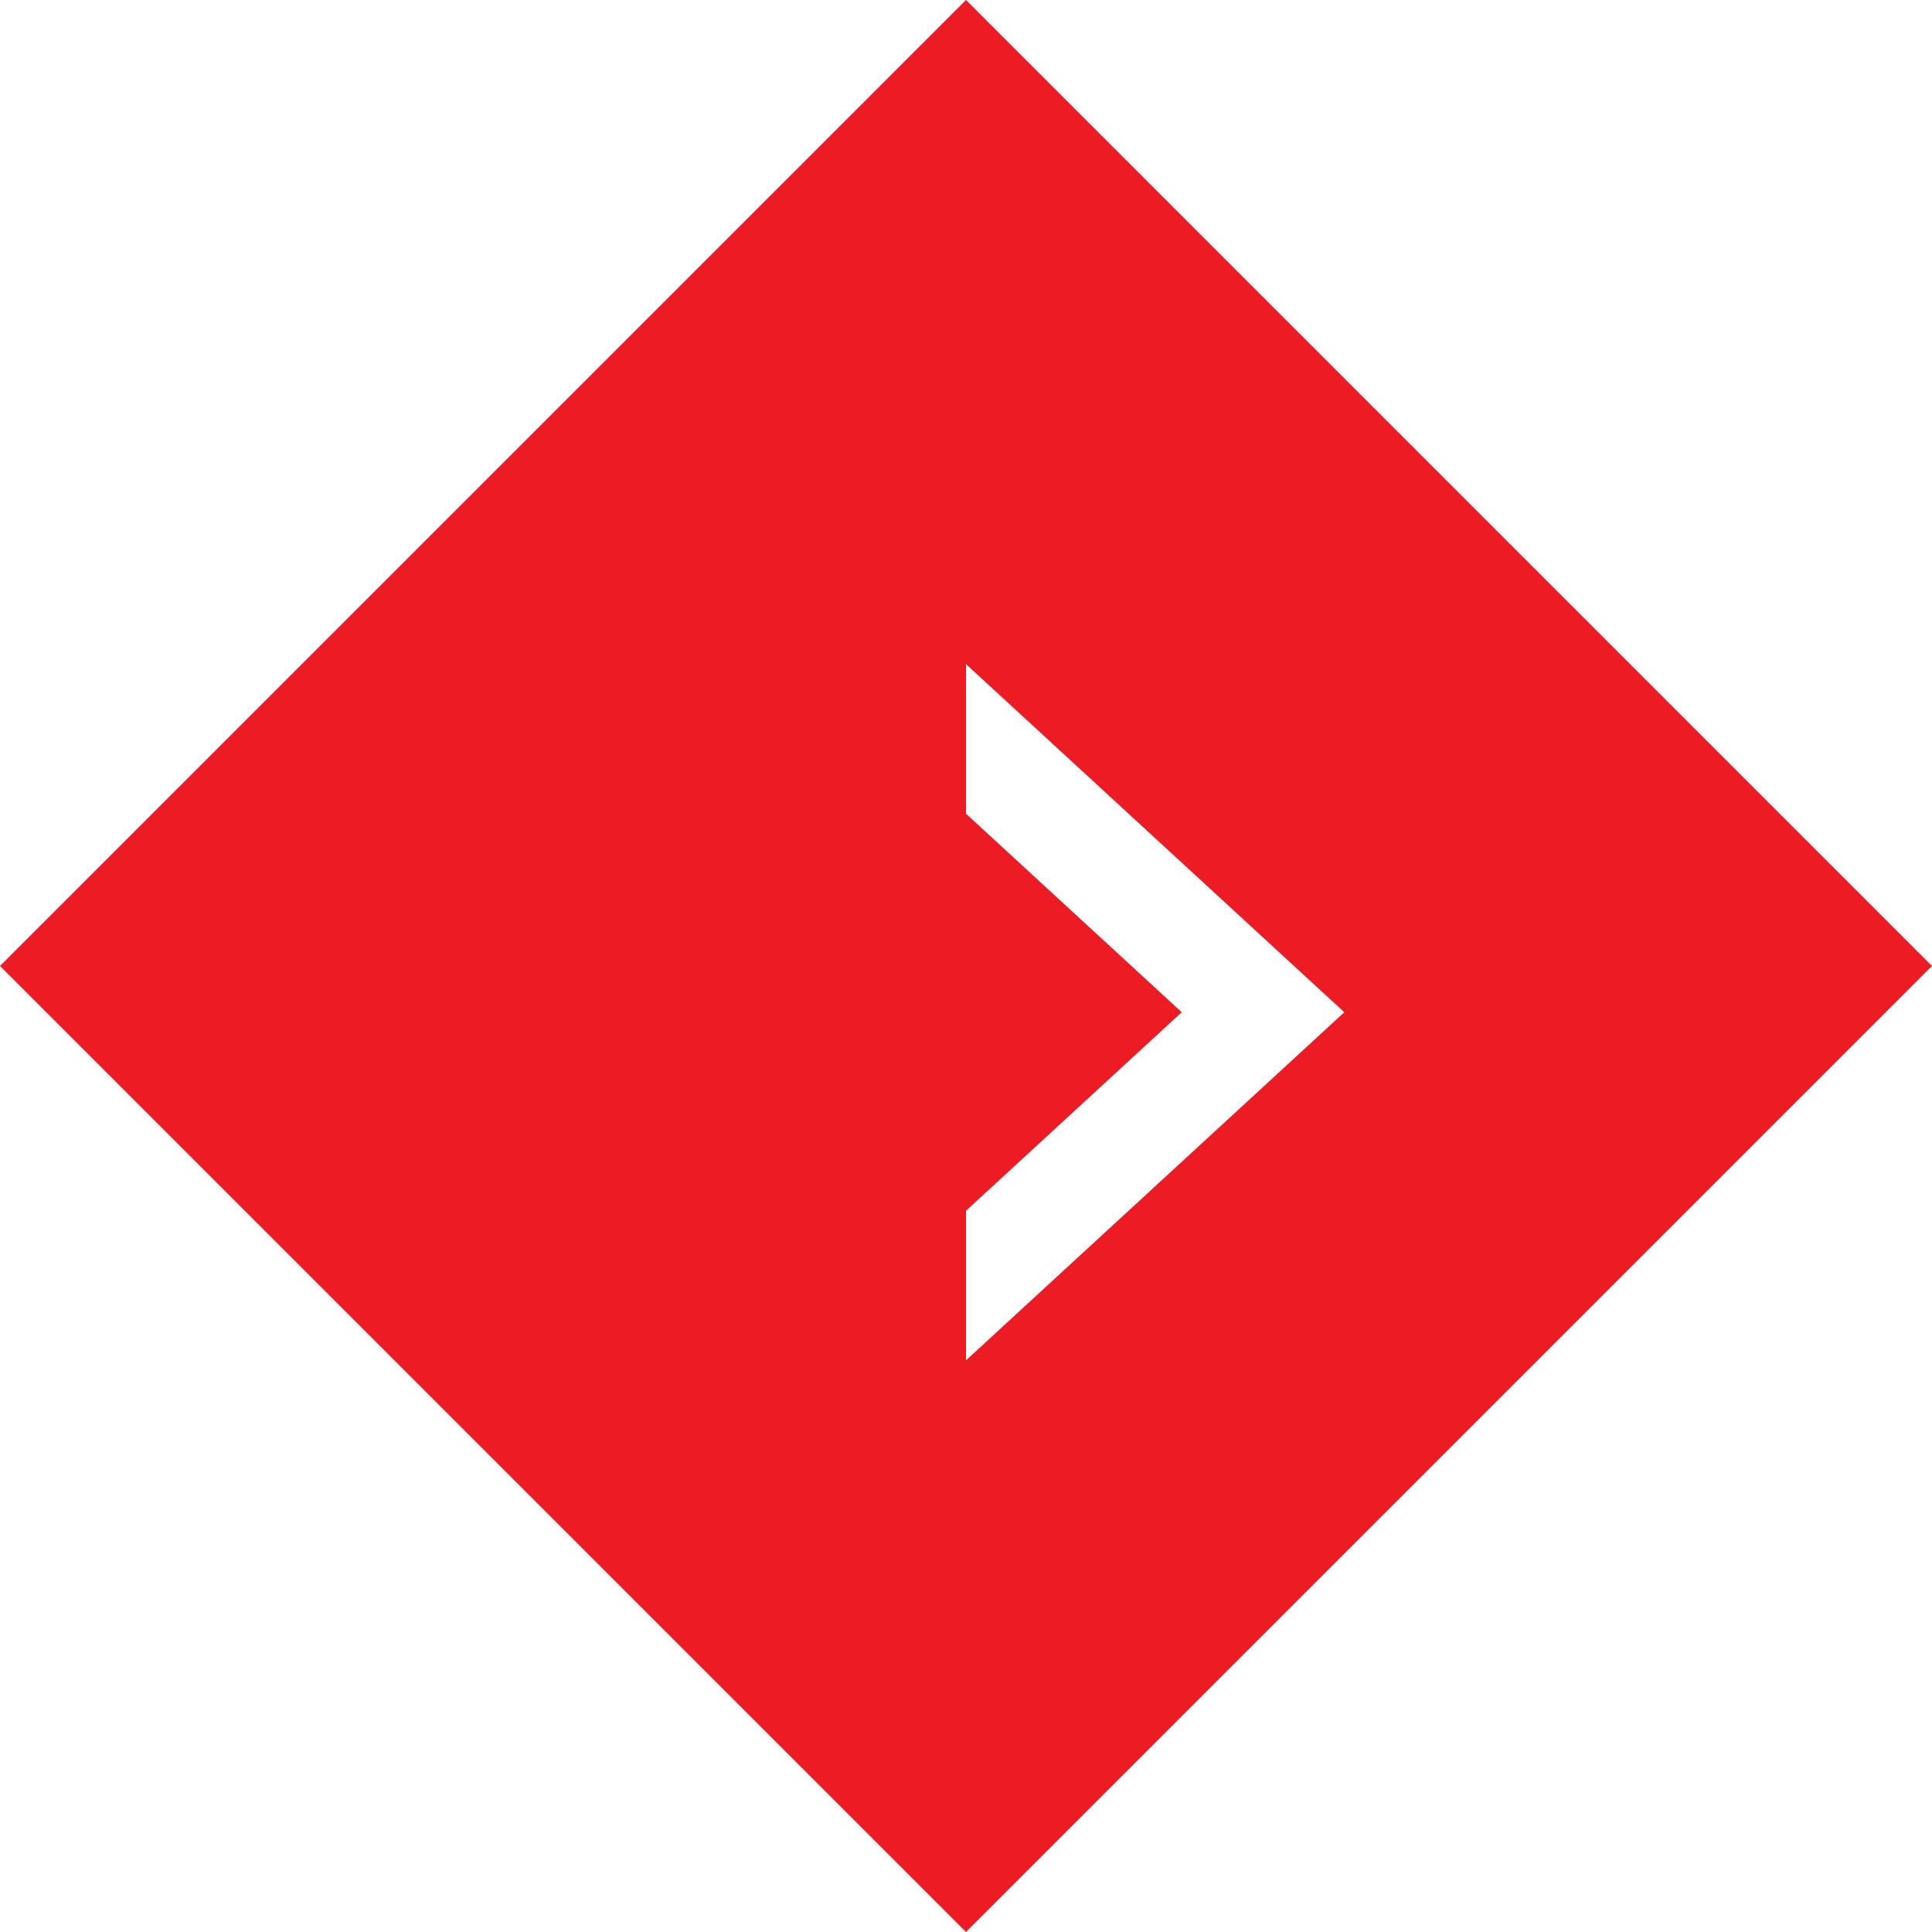
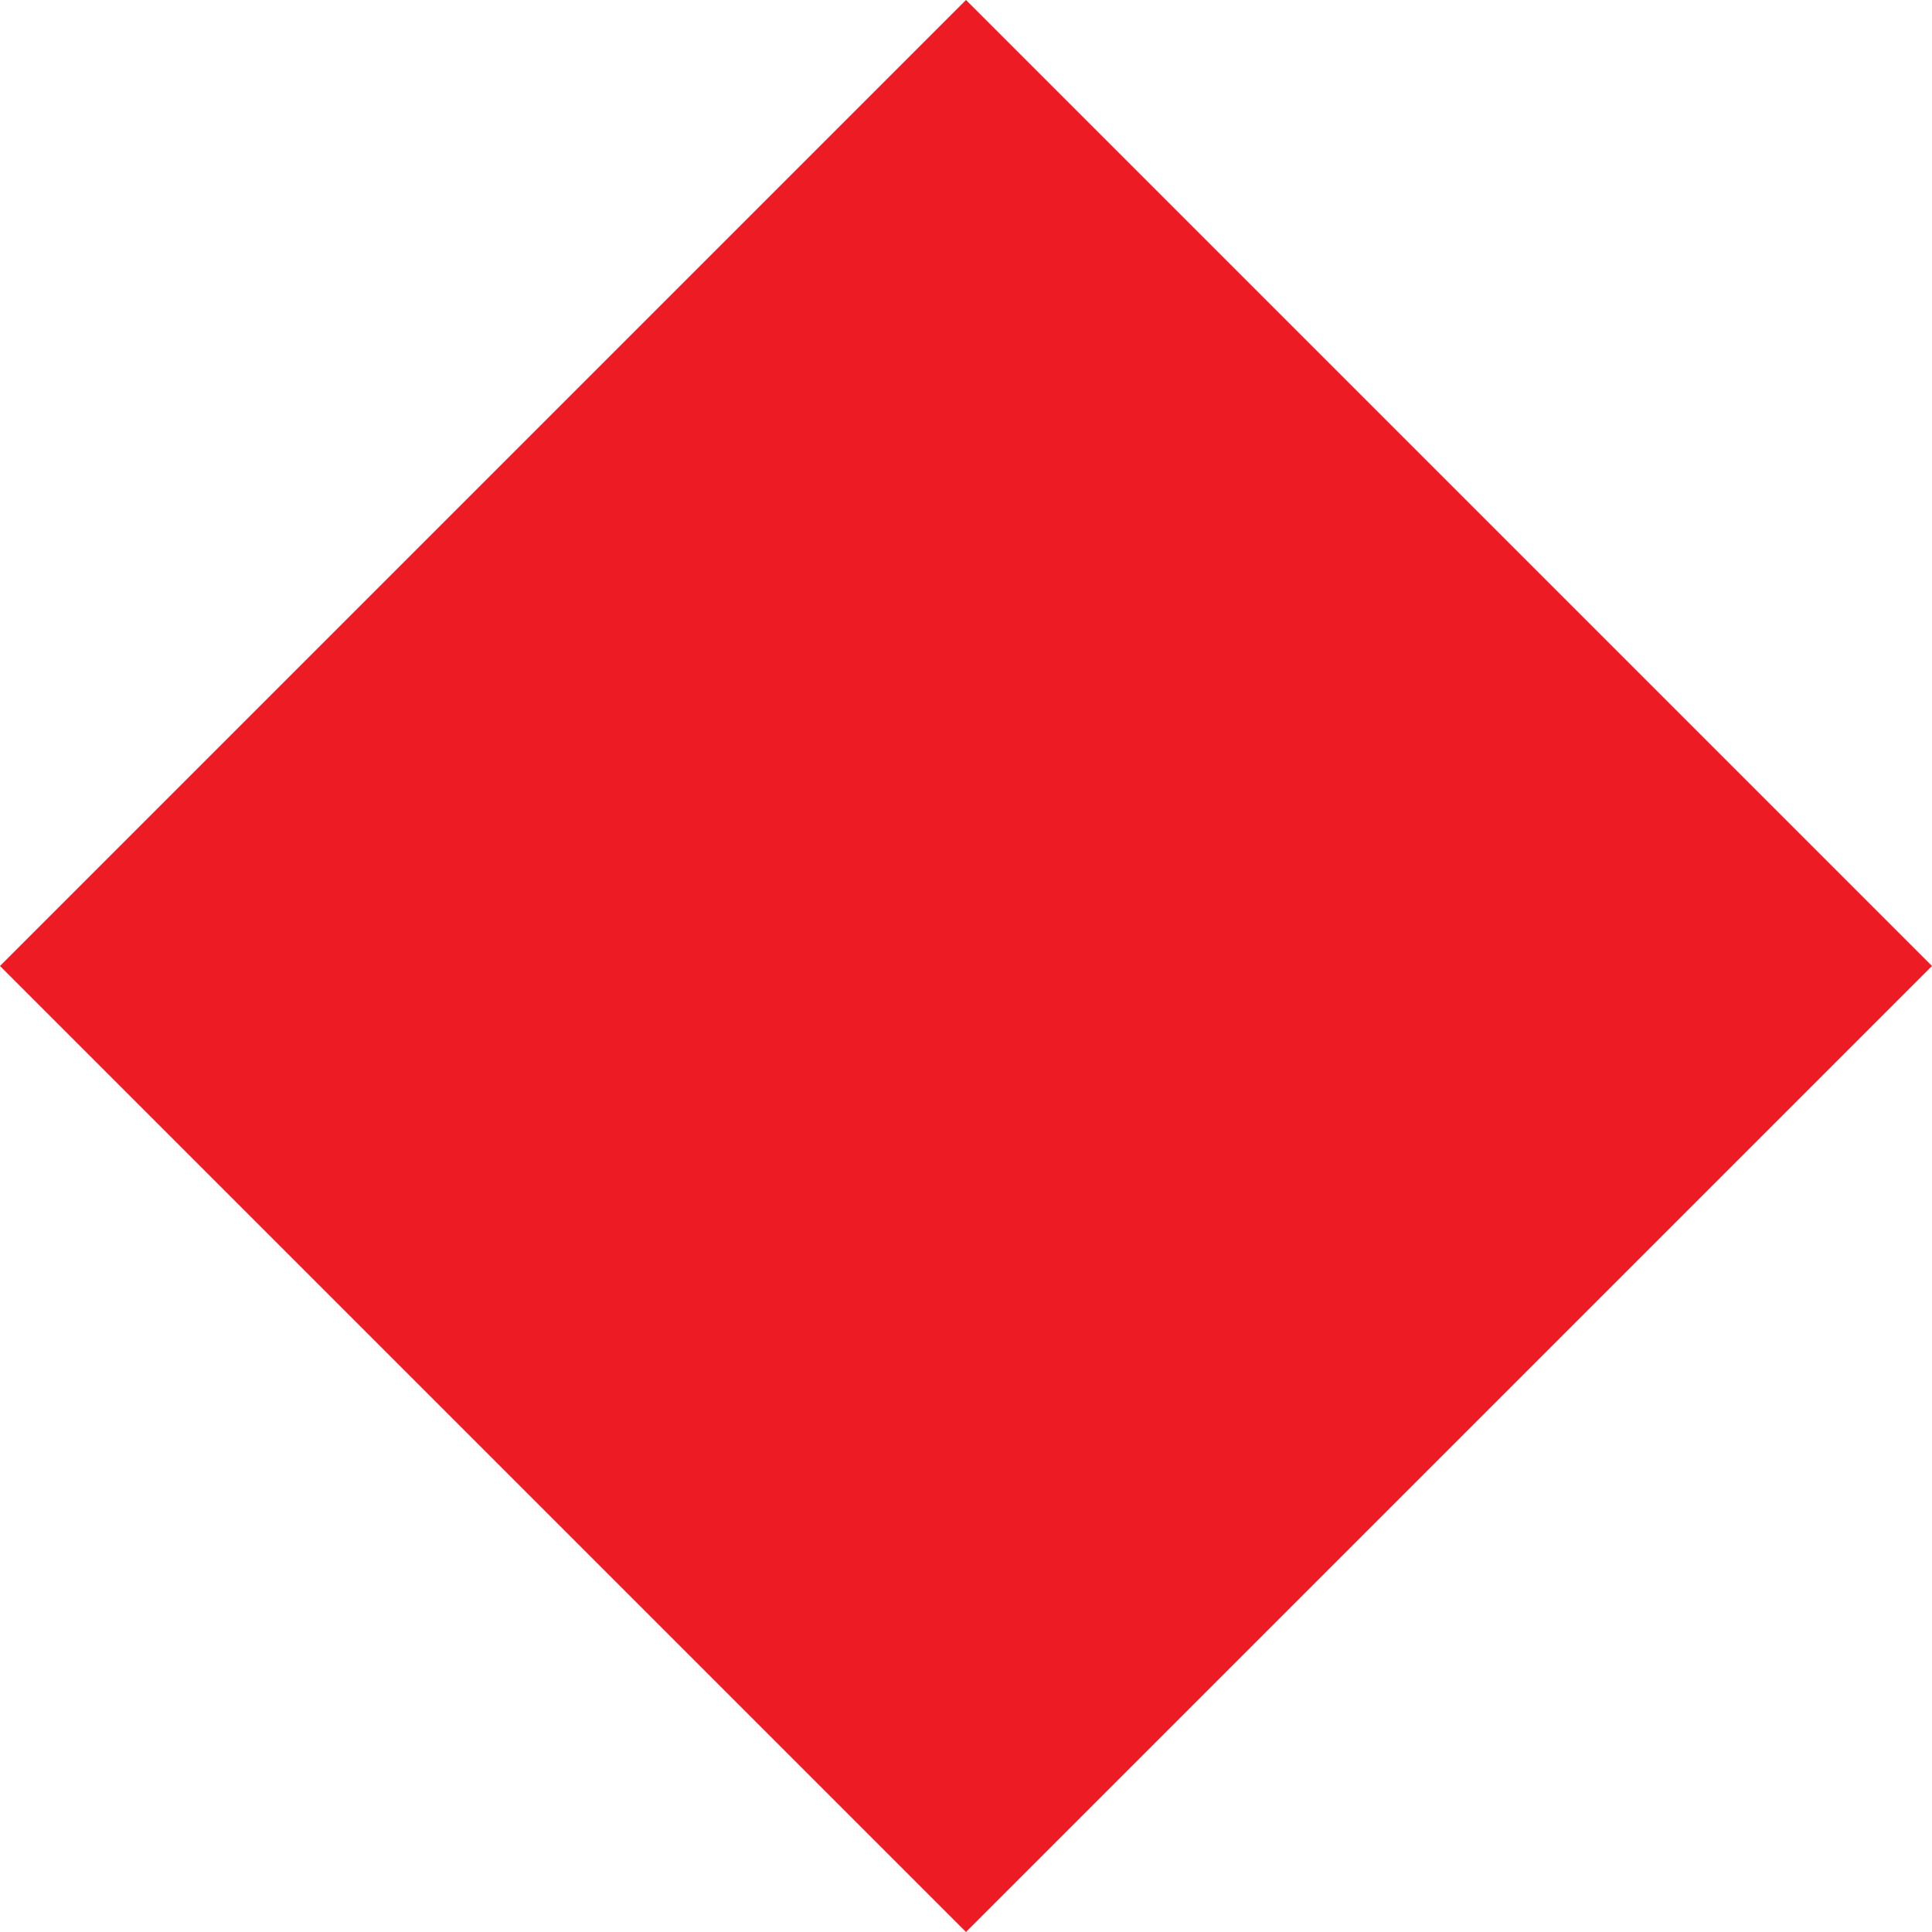
<svg xmlns="http://www.w3.org/2000/svg" width="160" height="160" viewBox="0 0 160 160" fill="none">
  <path d="M80 0L160 80L80 160L0 80L80 0Z" fill="#ED1B24" />
  <g filter="url(#filter0_d_1_2)">
-     <path fill-rule="evenodd" clip-rule="evenodd" d="M97.867 79.83L80 63.389V51L111.33 79.83L80 108.66L80.001 96.271L97.867 79.83Z" fill="white" />
-   </g>
+     </g>
  <defs>
    <filter id="filter0_d_1_2" x="76" y="51" width="39.33" height="65.66" filterUnits="userSpaceOnUse" color-interpolation-filters="sRGB">
      <feFlood flood-opacity="0" result="BackgroundImageFix" />
      <feColorMatrix in="SourceAlpha" type="matrix" values="0 0 0 0 0 0 0 0 0 0 0 0 0 0 0 0 0 0 127 0" result="hardAlpha" />
      <feOffset dy="4" />
      <feGaussianBlur stdDeviation="2" />
      <feComposite in2="hardAlpha" operator="out" />
      <feColorMatrix type="matrix" values="0 0 0 0 0 0 0 0 0 0 0 0 0 0 0 0 0 0 0.25 0" />
      <feBlend mode="normal" in2="BackgroundImageFix" result="effect1_dropShadow_1_2" />
      <feBlend mode="normal" in="SourceGraphic" in2="effect1_dropShadow_1_2" result="shape" />
    </filter>
  </defs>
</svg>